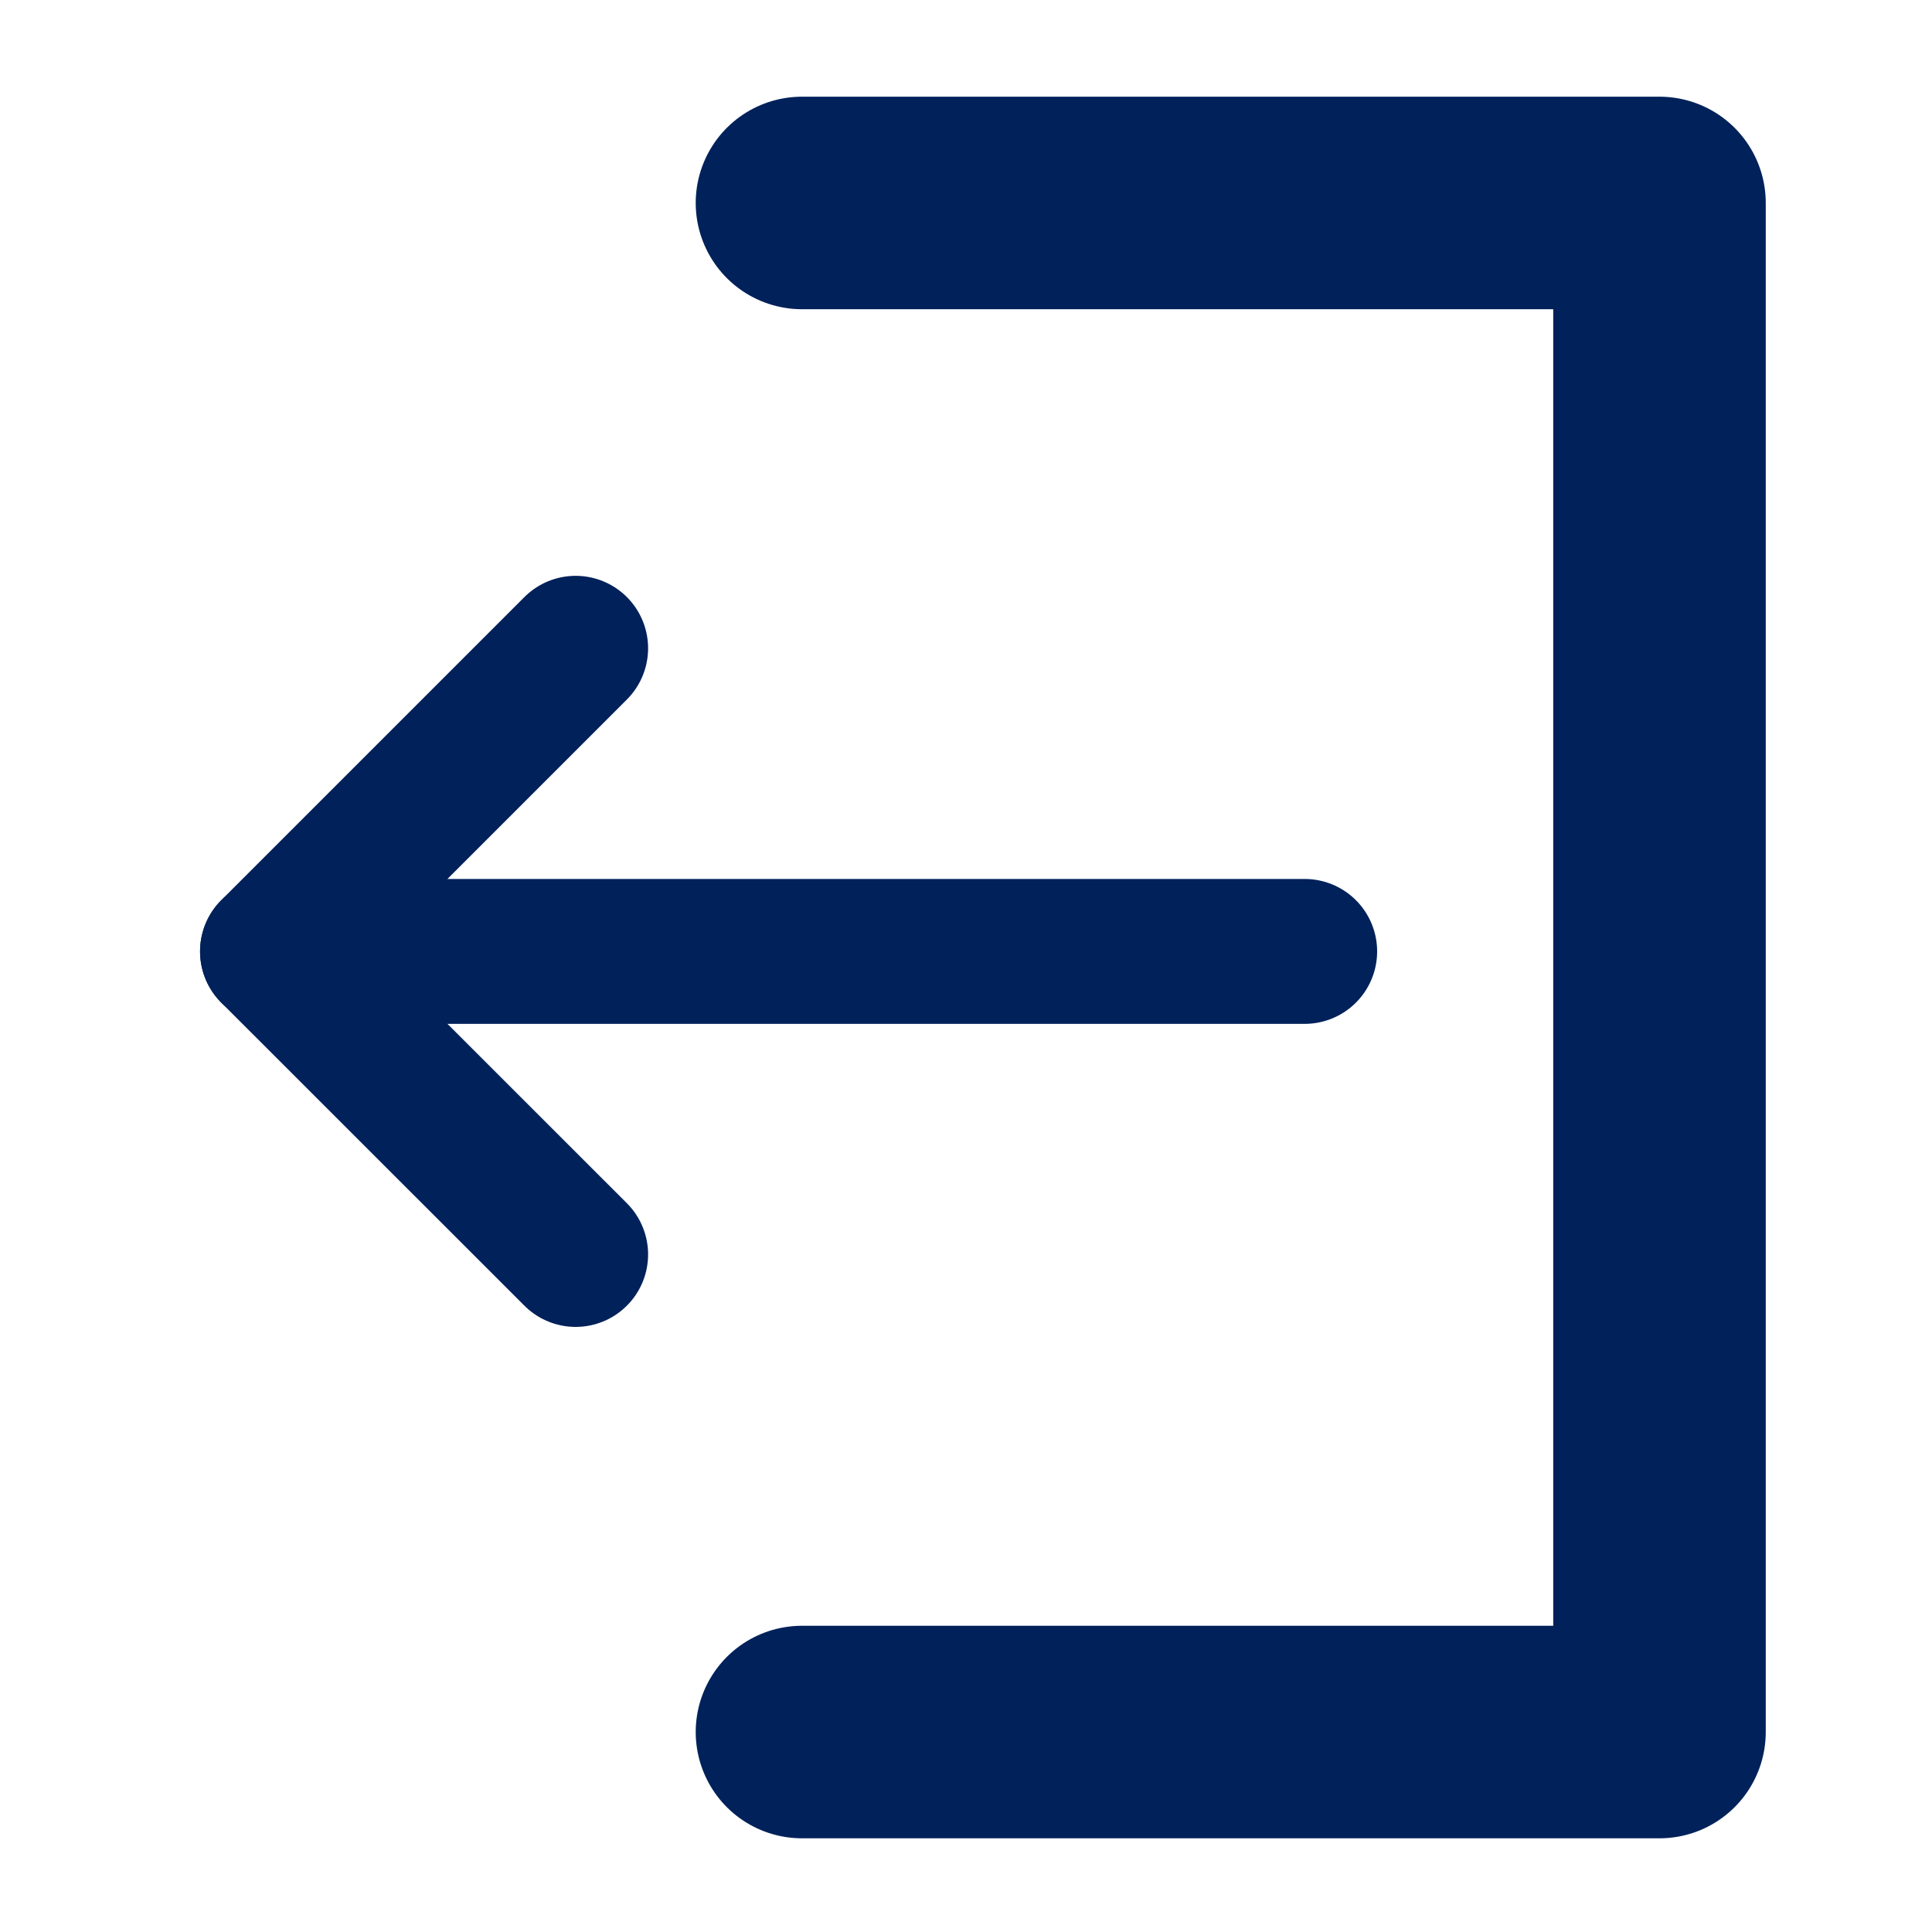
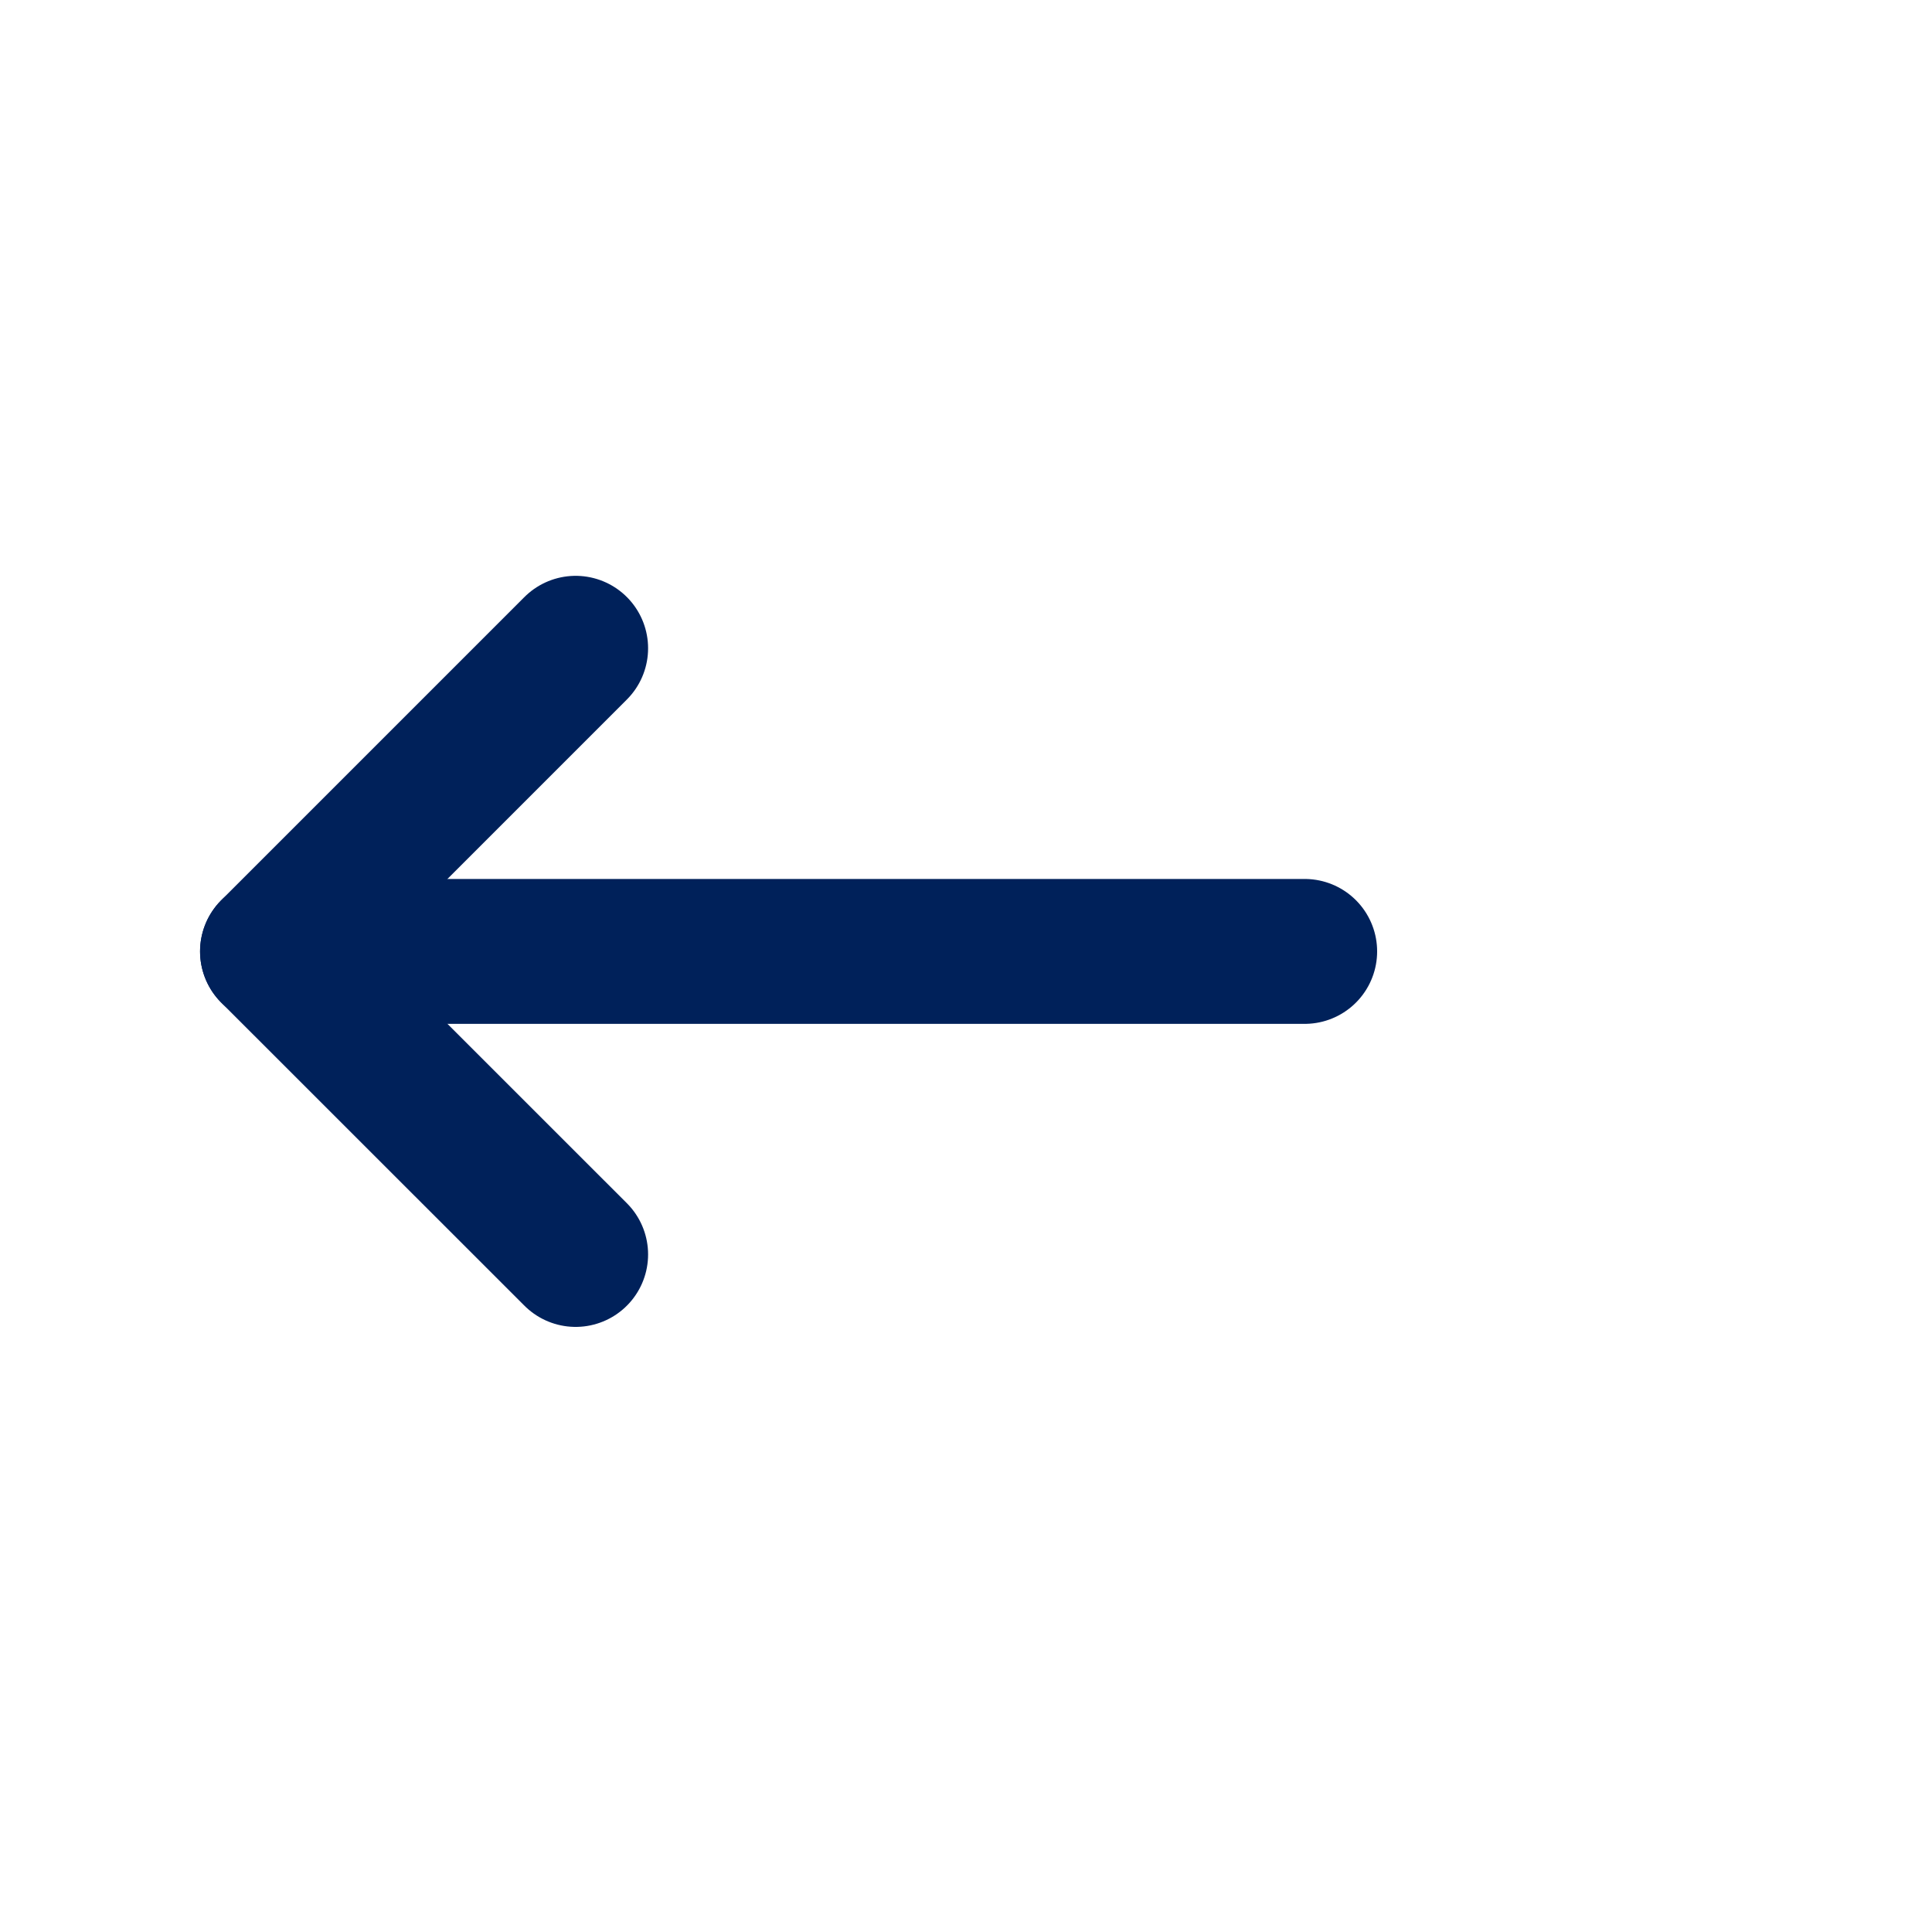
<svg xmlns="http://www.w3.org/2000/svg" version="1.1" id="Layer_1" x="0px" y="0px" viewBox="0 0 200 200" style="enable-background:new 0 0 200 200;" xml:space="preserve">
  <style type="text/css">
	.st0{fill:#FFFFFF;}
	.st1{fill:#00215A;stroke:#00215A;stroke-miterlimit:10;}
	.st2{fill:#00215A;}
	.st3{fill:none;stroke:#00215A;stroke-width:9;stroke-miterlimit:10;}
	.st4{fill:#FFFFFF;stroke:#00215A;stroke-width:7;stroke-linecap:round;stroke-linejoin:round;stroke-miterlimit:10;}
	.st5{fill:#00215A;stroke:#00215A;stroke-width:3;stroke-miterlimit:10;}
	.st6{fill:#00215A;stroke:#00215A;stroke-width:4;stroke-miterlimit:10;}
	.st7{fill:#00215A;stroke:#00215A;stroke-width:2;stroke-miterlimit:10;}
	.st8{fill:none;stroke:#00215A;stroke-width:20;stroke-linecap:round;stroke-linejoin:round;stroke-miterlimit:10;}
	.st9{fill:#F1F2F2;}
	.st10{fill-rule:evenodd;clip-rule:evenodd;fill:#00215A;}
	.st11{fill:none;stroke:#00215A;stroke-width:22;stroke-linecap:round;stroke-linejoin:round;stroke-miterlimit:10;}
	.st12{fill:none;stroke:#00215A;stroke-width:15;stroke-linecap:round;stroke-linejoin:round;stroke-miterlimit:10;}
</style>
-   <polyline class="st11" points="83.02,21.01 171.79,21.01 171.79,179.3 83.02,179.3 " />
  <polyline class="st12" points="59.59,129.86 28.21,98.49 59.59,67.11 " />
  <line class="st12" x1="28.21" y1="98.49" x2="135.06" y2="98.49" />
</svg>